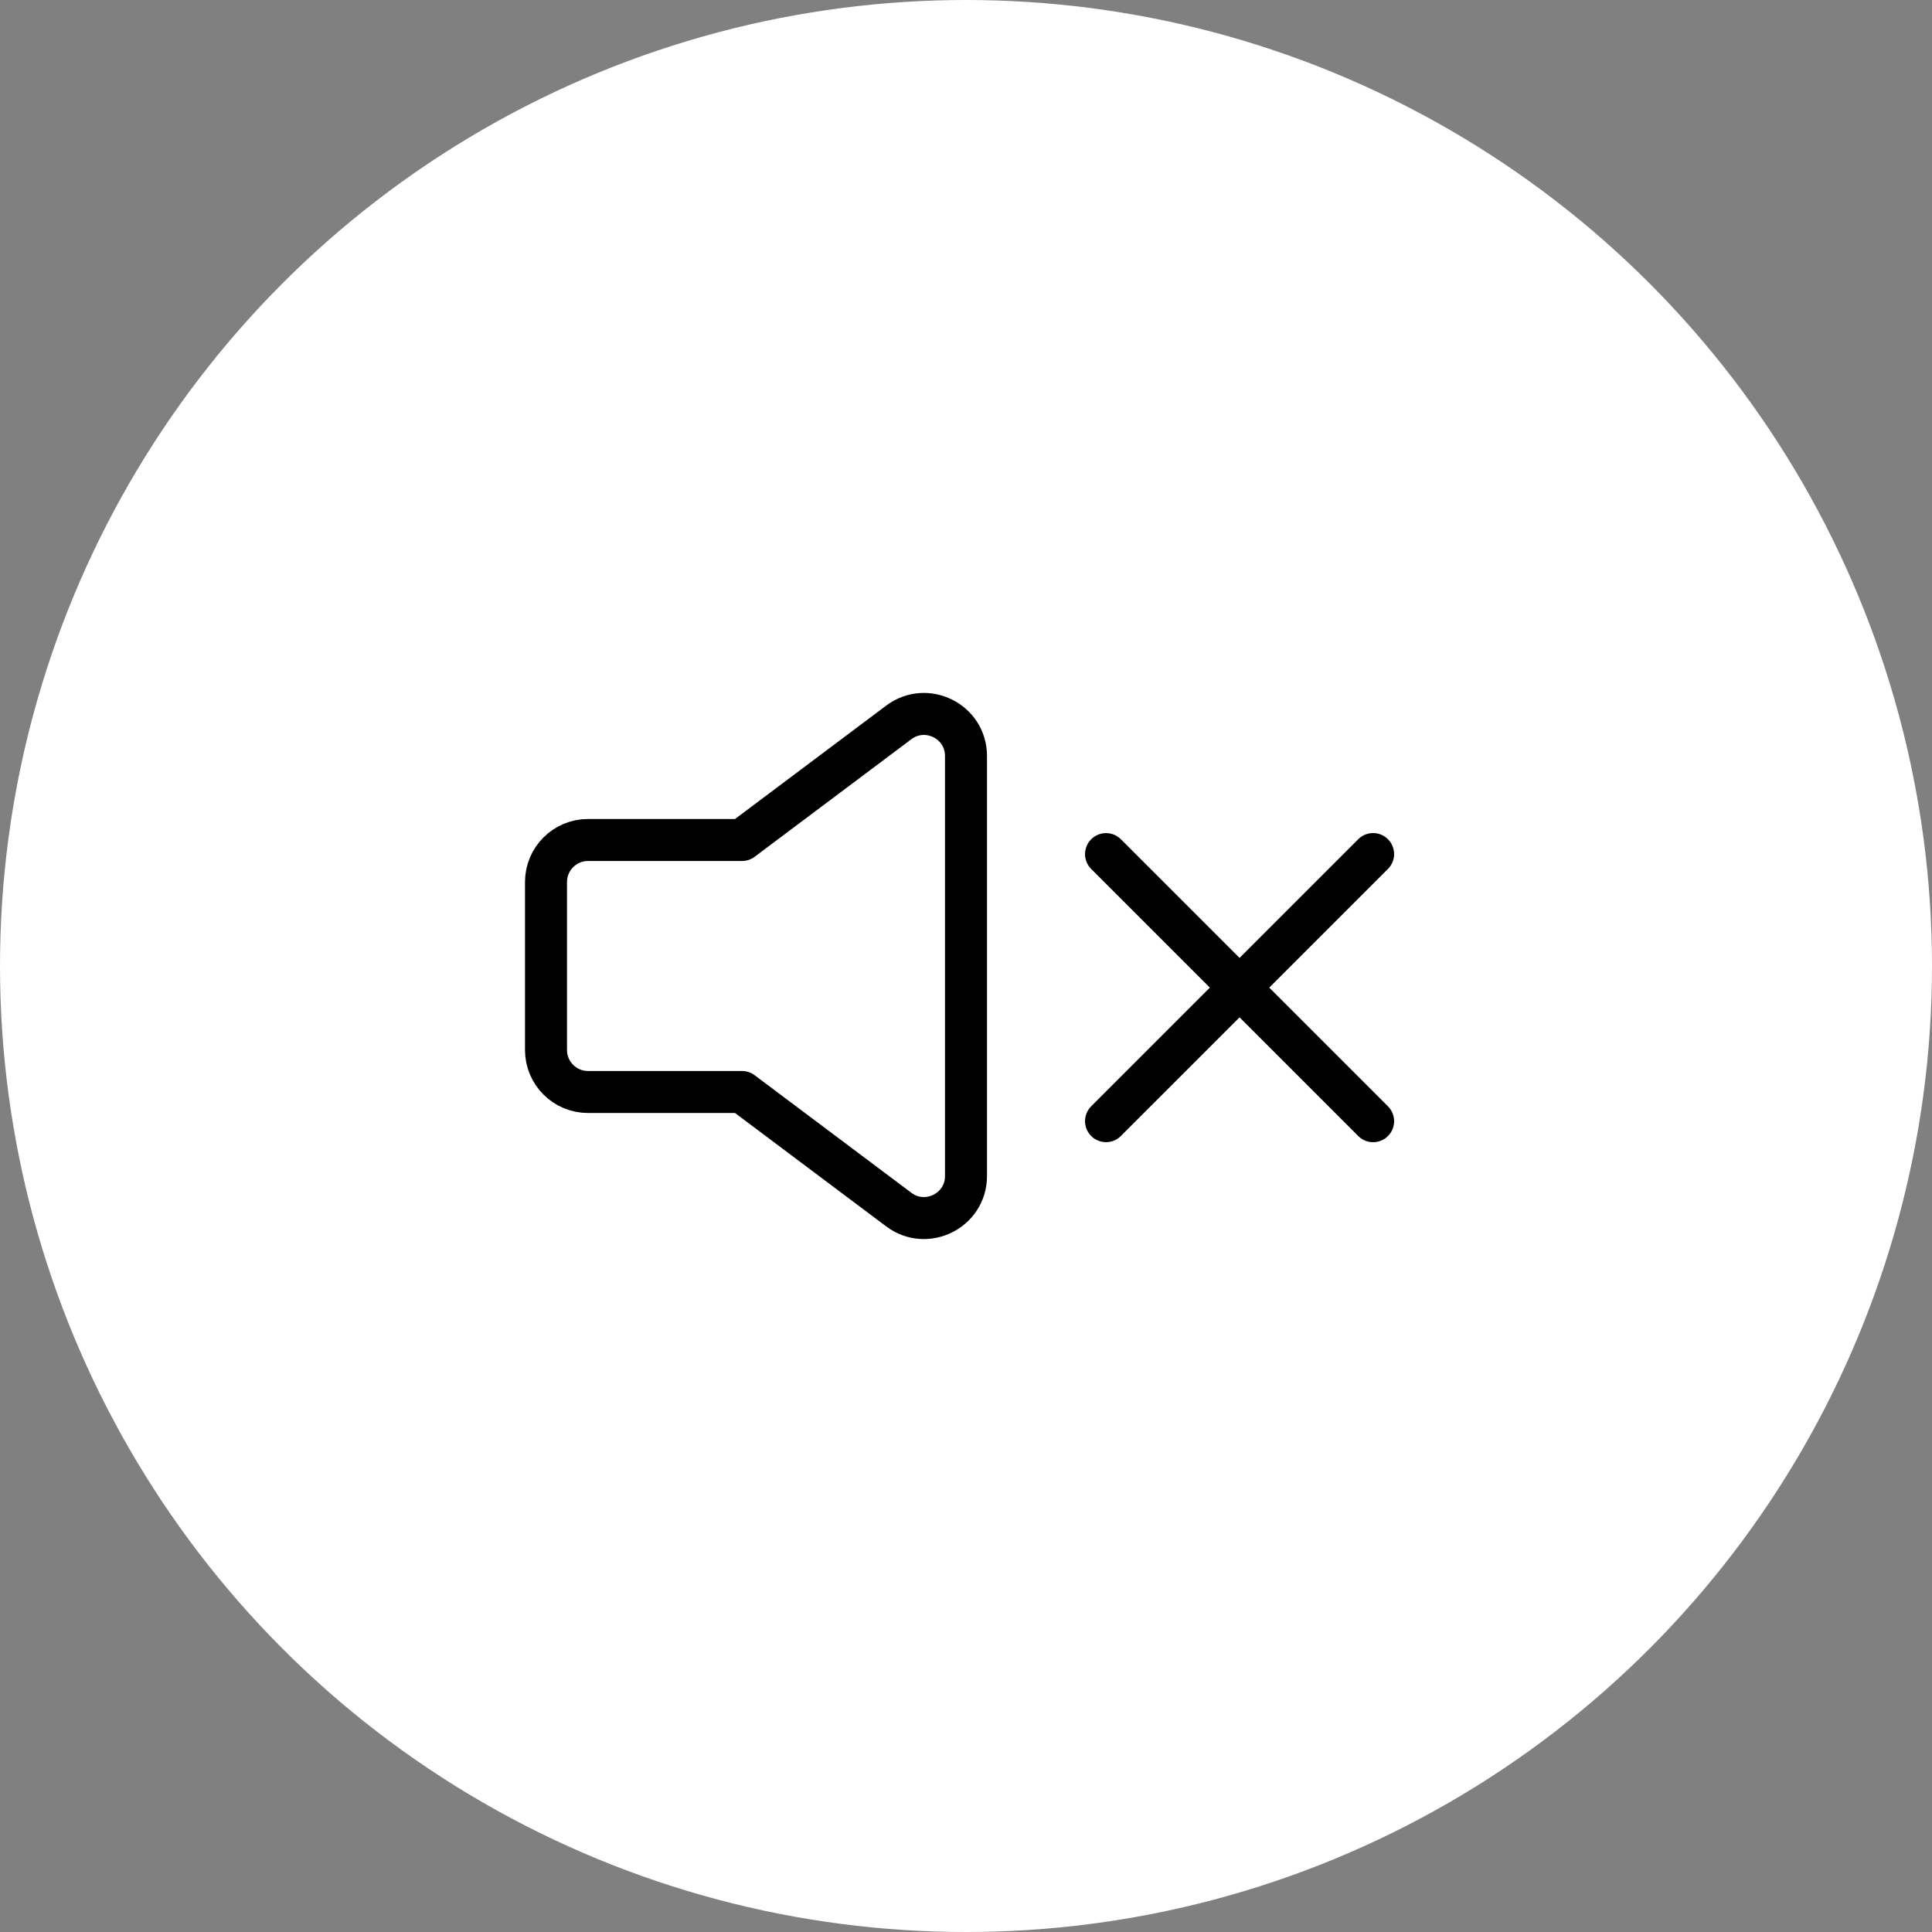
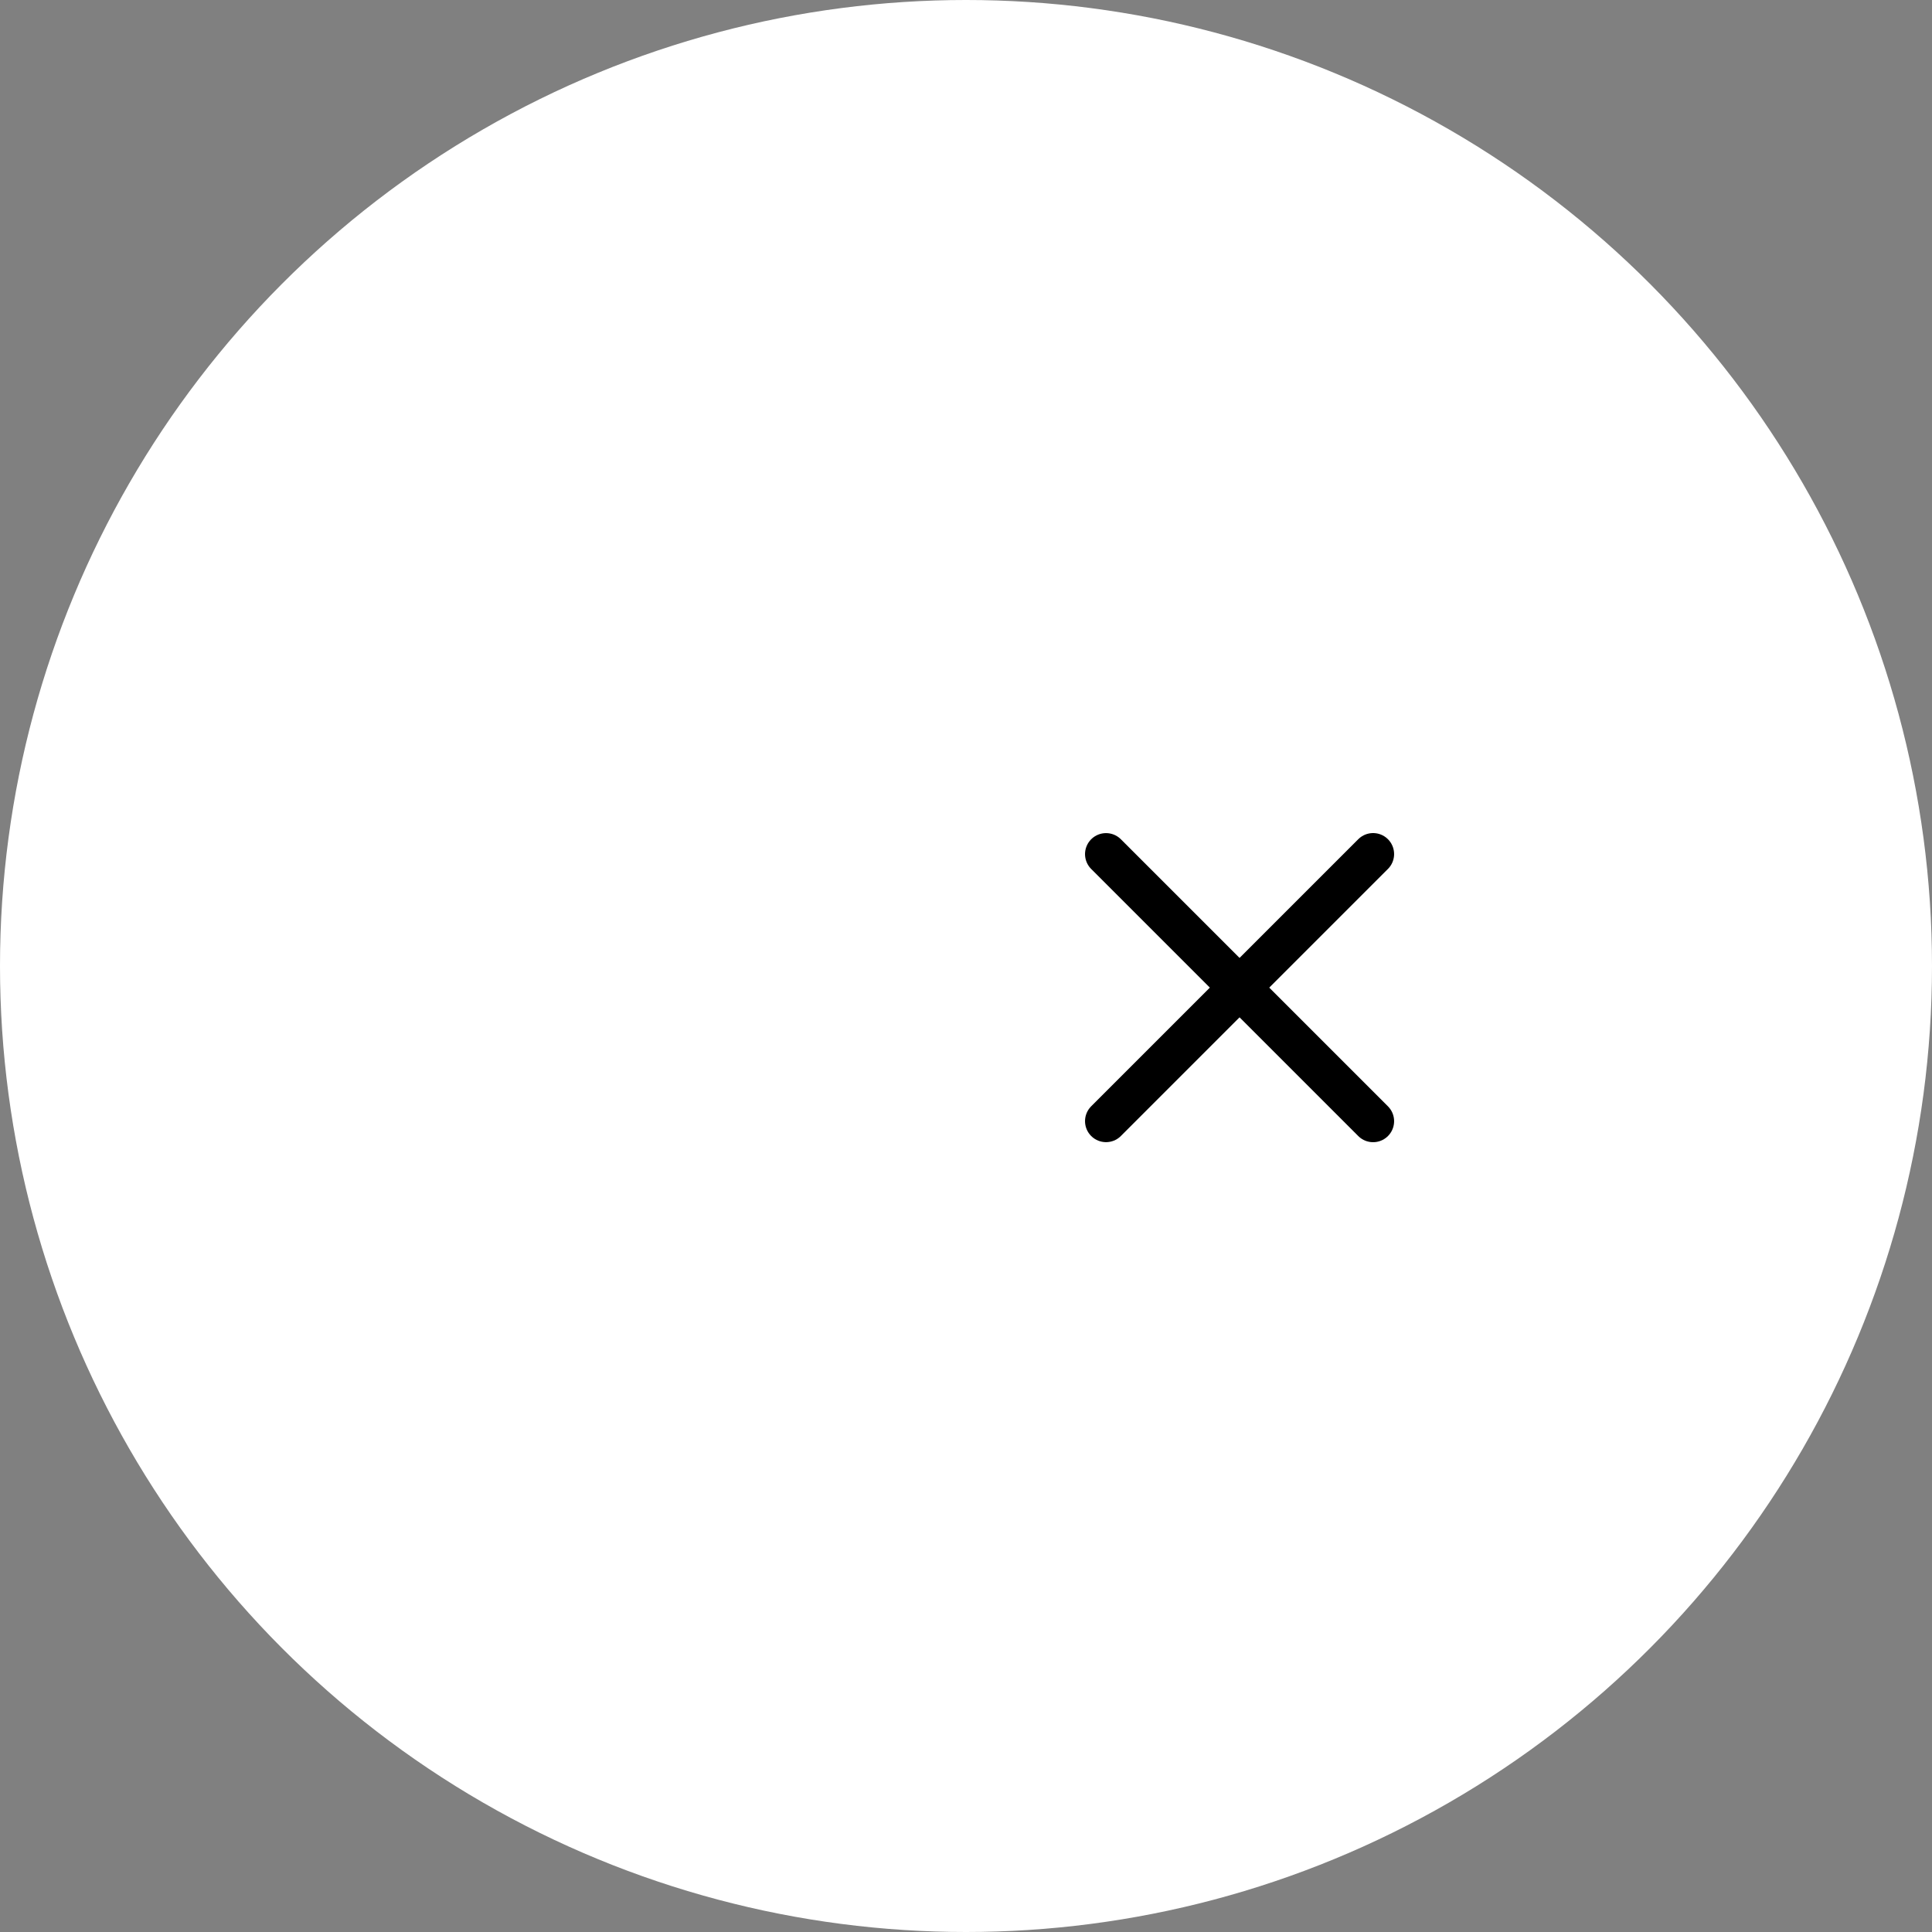
<svg xmlns="http://www.w3.org/2000/svg" width="46" height="46" viewBox="0 0 46 46" fill="none">
  <rect x="0" y="0" width="46" height="46" fill="#808080" stroke="none" />
  <circle cx="23" cy="23" r="23" fill="white" />
-   <path d="M13 25V21C13 20.448 13.448 20 14 20H17.667L21.4 17.2C22.059 16.706 23 17.176 23 18V28C23 28.824 22.059 29.294 21.4 28.8L17.667 26H14C13.448 26 13 25.552 13 25Z" stroke="black" stroke-linecap="round" stroke-linejoin="round" />
  <path d="M32.693 20.335L26.334 26.694" stroke="black" stroke-linecap="round" />
  <path d="M32.693 26.695L26.334 20.336" stroke="black" stroke-linecap="round" />
</svg>